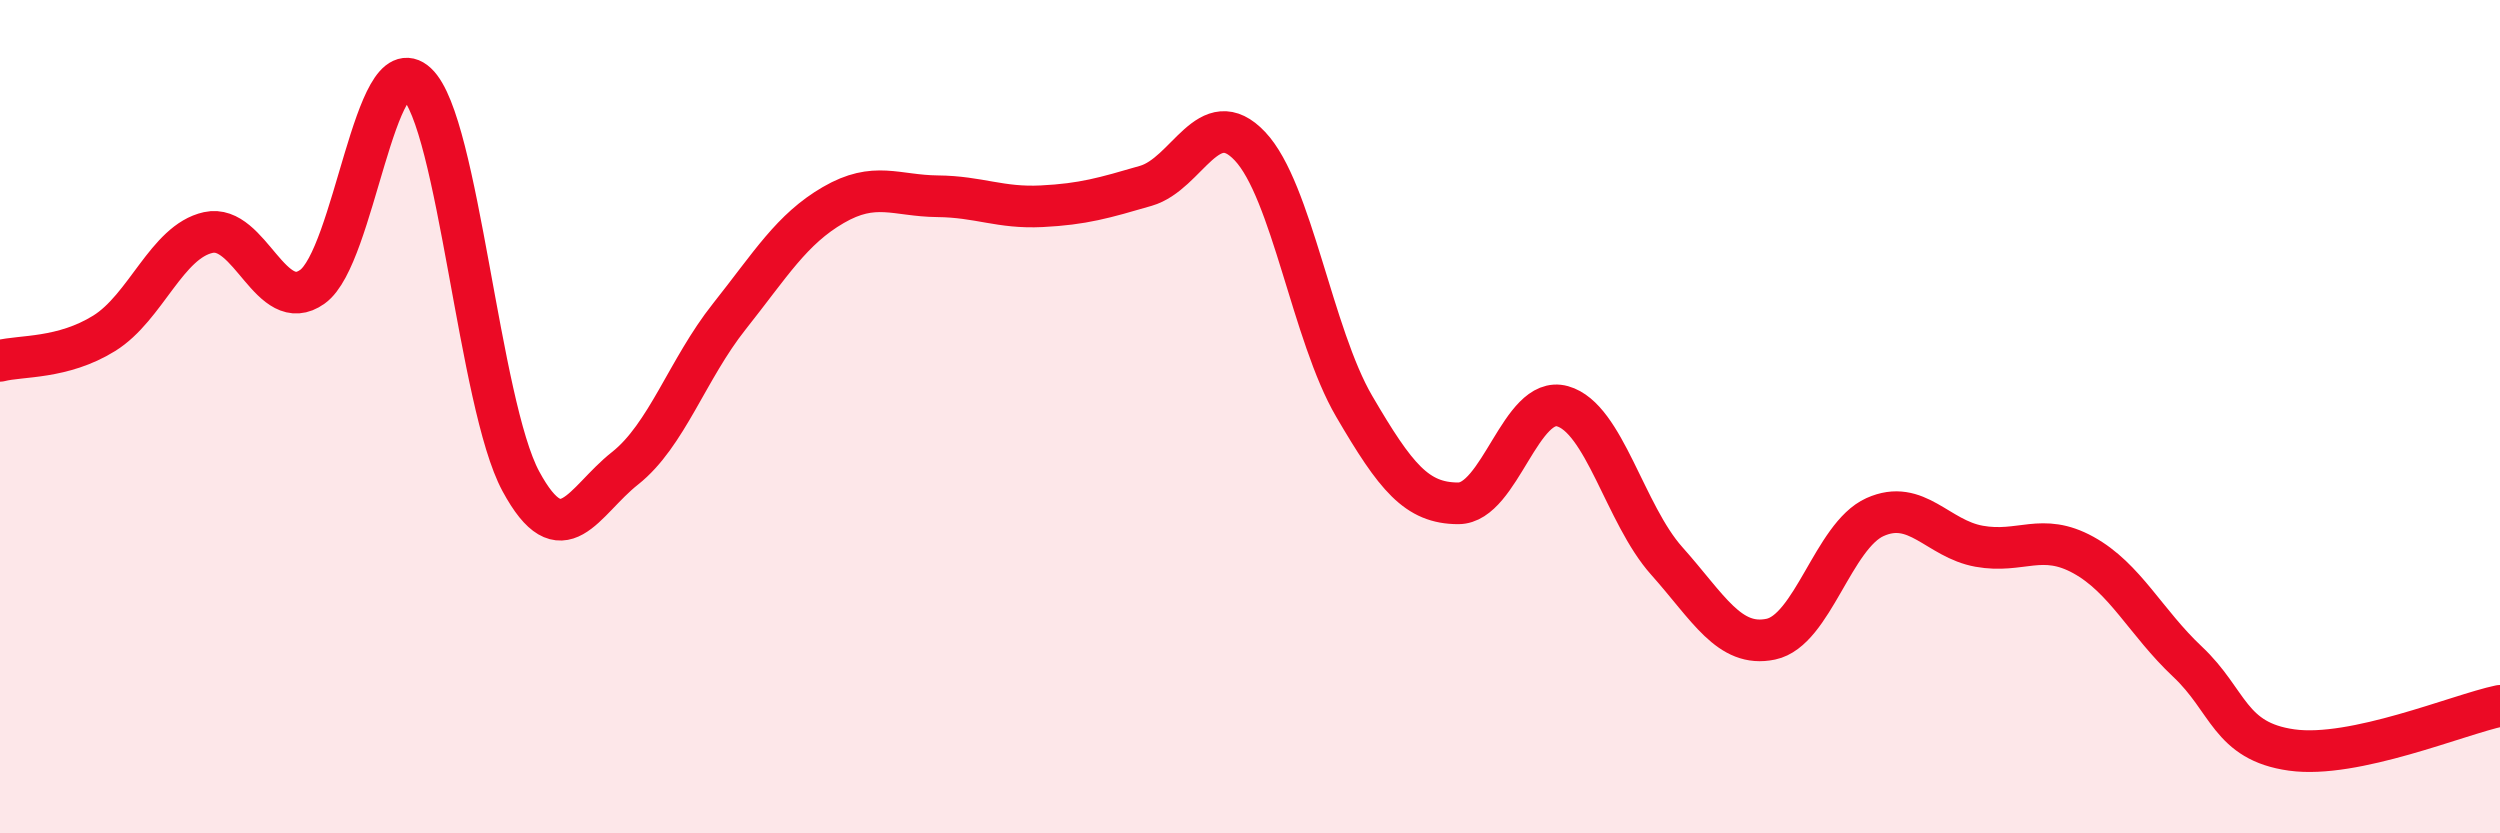
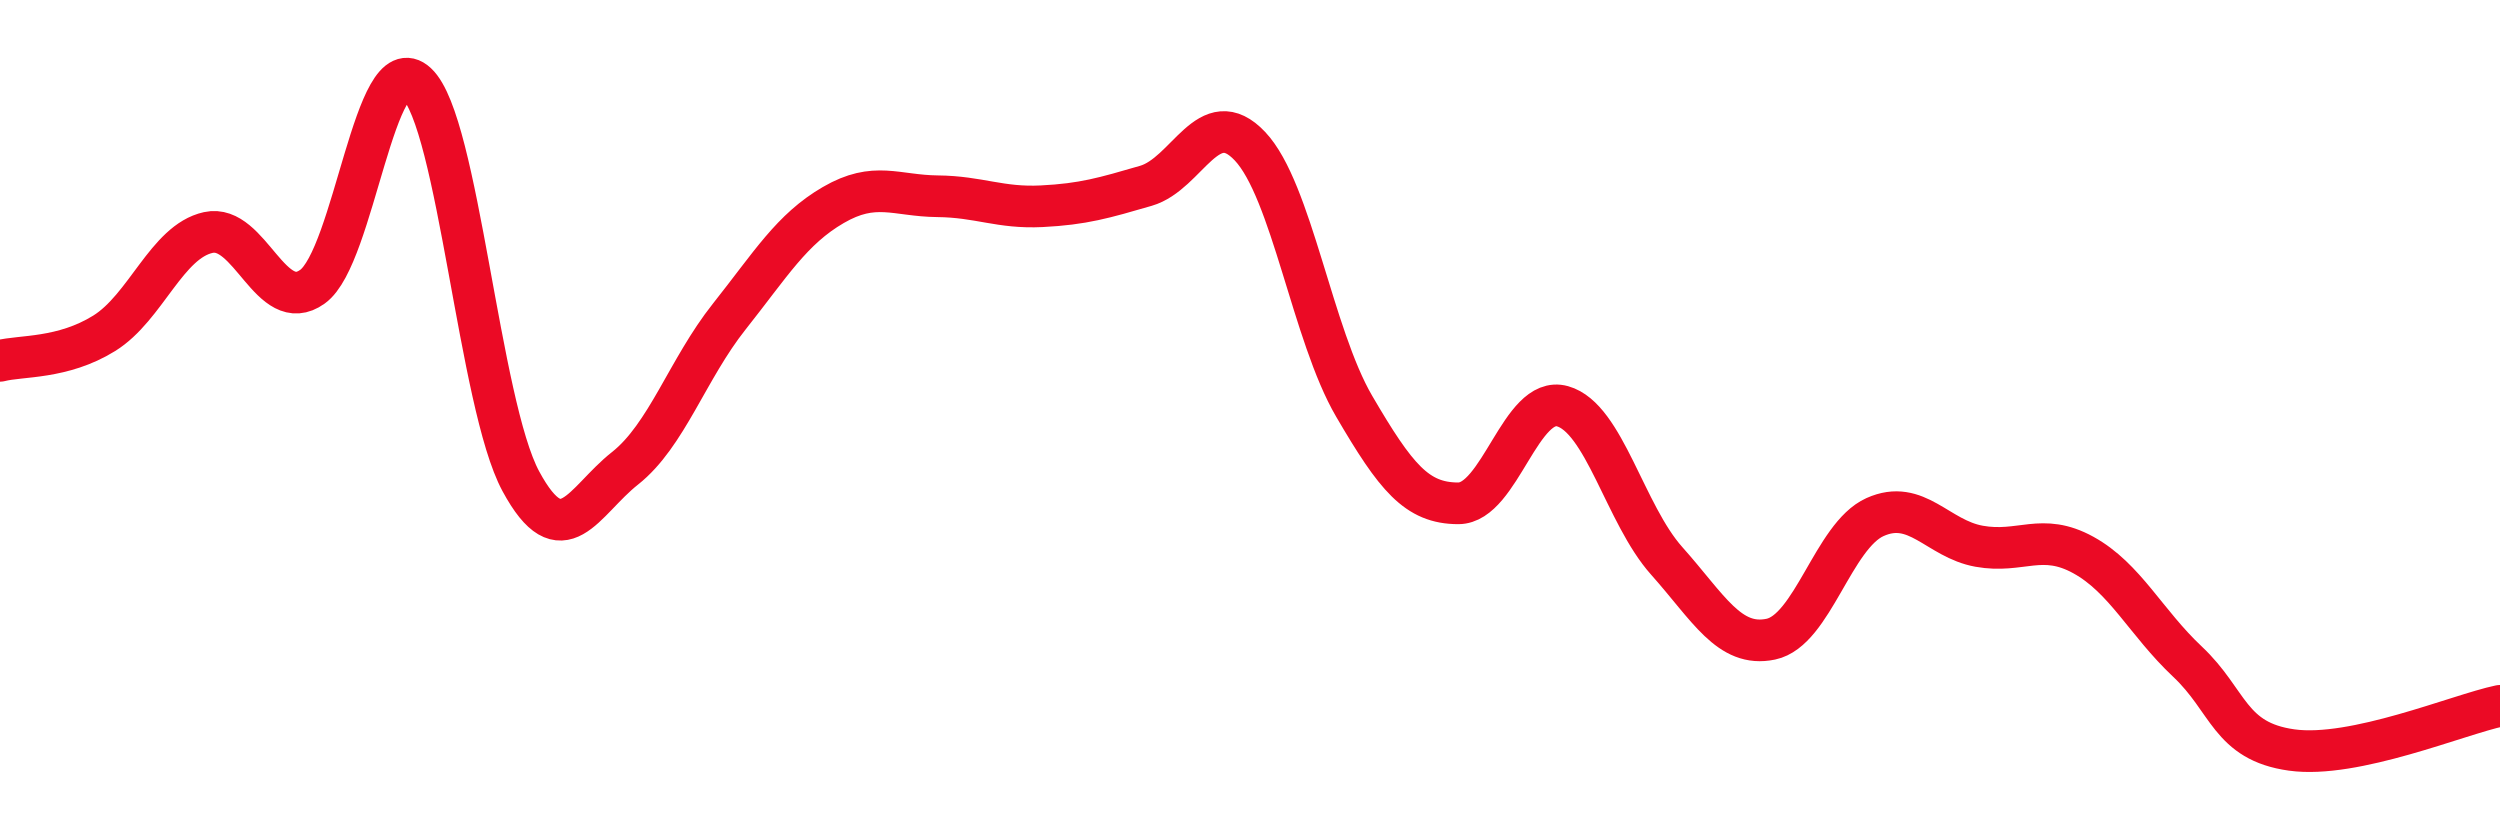
<svg xmlns="http://www.w3.org/2000/svg" width="60" height="20" viewBox="0 0 60 20">
-   <path d="M 0,8.66 C 0.5,8.53 1.5,8.62 2.5,8 C 3.5,7.38 4,5.8 5,5.58 C 6,5.36 6.5,7.6 7.5,6.88 C 8.5,6.16 9,1.07 10,2 C 11,2.93 11.5,9.7 12.5,11.55 C 13.5,13.4 14,12.03 15,11.24 C 16,10.45 16.5,8.86 17.5,7.6 C 18.5,6.34 19,5.5 20,4.92 C 21,4.34 21.5,4.7 22.5,4.71 C 23.5,4.72 24,5 25,4.95 C 26,4.9 26.5,4.75 27.5,4.46 C 28.5,4.17 29,2.45 30,3.51 C 31,4.57 31.5,8.04 32.5,9.75 C 33.5,11.46 34,12.08 35,12.08 C 36,12.08 36.5,9.47 37.5,9.75 C 38.5,10.03 39,12.34 40,13.46 C 41,14.58 41.5,15.55 42.5,15.34 C 43.5,15.13 44,12.86 45,12.41 C 46,11.96 46.5,12.93 47.5,13.11 C 48.5,13.29 49,12.77 50,13.32 C 51,13.87 51.5,14.94 52.5,15.88 C 53.5,16.82 53.5,17.79 55,18 C 56.5,18.21 59,17.15 60,16.94L60 20L0 20Z" fill="#EB0A25" opacity="0.1" stroke-linecap="round" stroke-linejoin="round" />
  <path d="M 0,8.66 C 0.5,8.53 1.5,8.62 2.5,8 C 3.5,7.38 4,5.8 5,5.58 C 6,5.36 6.5,7.6 7.5,6.88 C 8.5,6.16 9,1.07 10,2 C 11,2.93 11.5,9.7 12.5,11.55 C 13.5,13.4 14,12.03 15,11.24 C 16,10.45 16.5,8.86 17.5,7.6 C 18.5,6.34 19,5.5 20,4.92 C 21,4.34 21.5,4.7 22.5,4.71 C 23.5,4.72 24,5 25,4.95 C 26,4.9 26.5,4.75 27.5,4.46 C 28.5,4.17 29,2.45 30,3.51 C 31,4.57 31.5,8.04 32.5,9.75 C 33.5,11.46 34,12.08 35,12.08 C 36,12.08 36.5,9.47 37.5,9.75 C 38.5,10.03 39,12.34 40,13.46 C 41,14.58 41.5,15.55 42.5,15.34 C 43.5,15.13 44,12.86 45,12.41 C 46,11.96 46.5,12.93 47.5,13.11 C 48.5,13.29 49,12.77 50,13.32 C 51,13.87 51.5,14.94 52.5,15.88 C 53.5,16.82 53.5,17.79 55,18 C 56.5,18.21 59,17.15 60,16.94" stroke="#EB0A25" stroke-width="1" fill="none" stroke-linecap="round" stroke-linejoin="round" />
</svg>